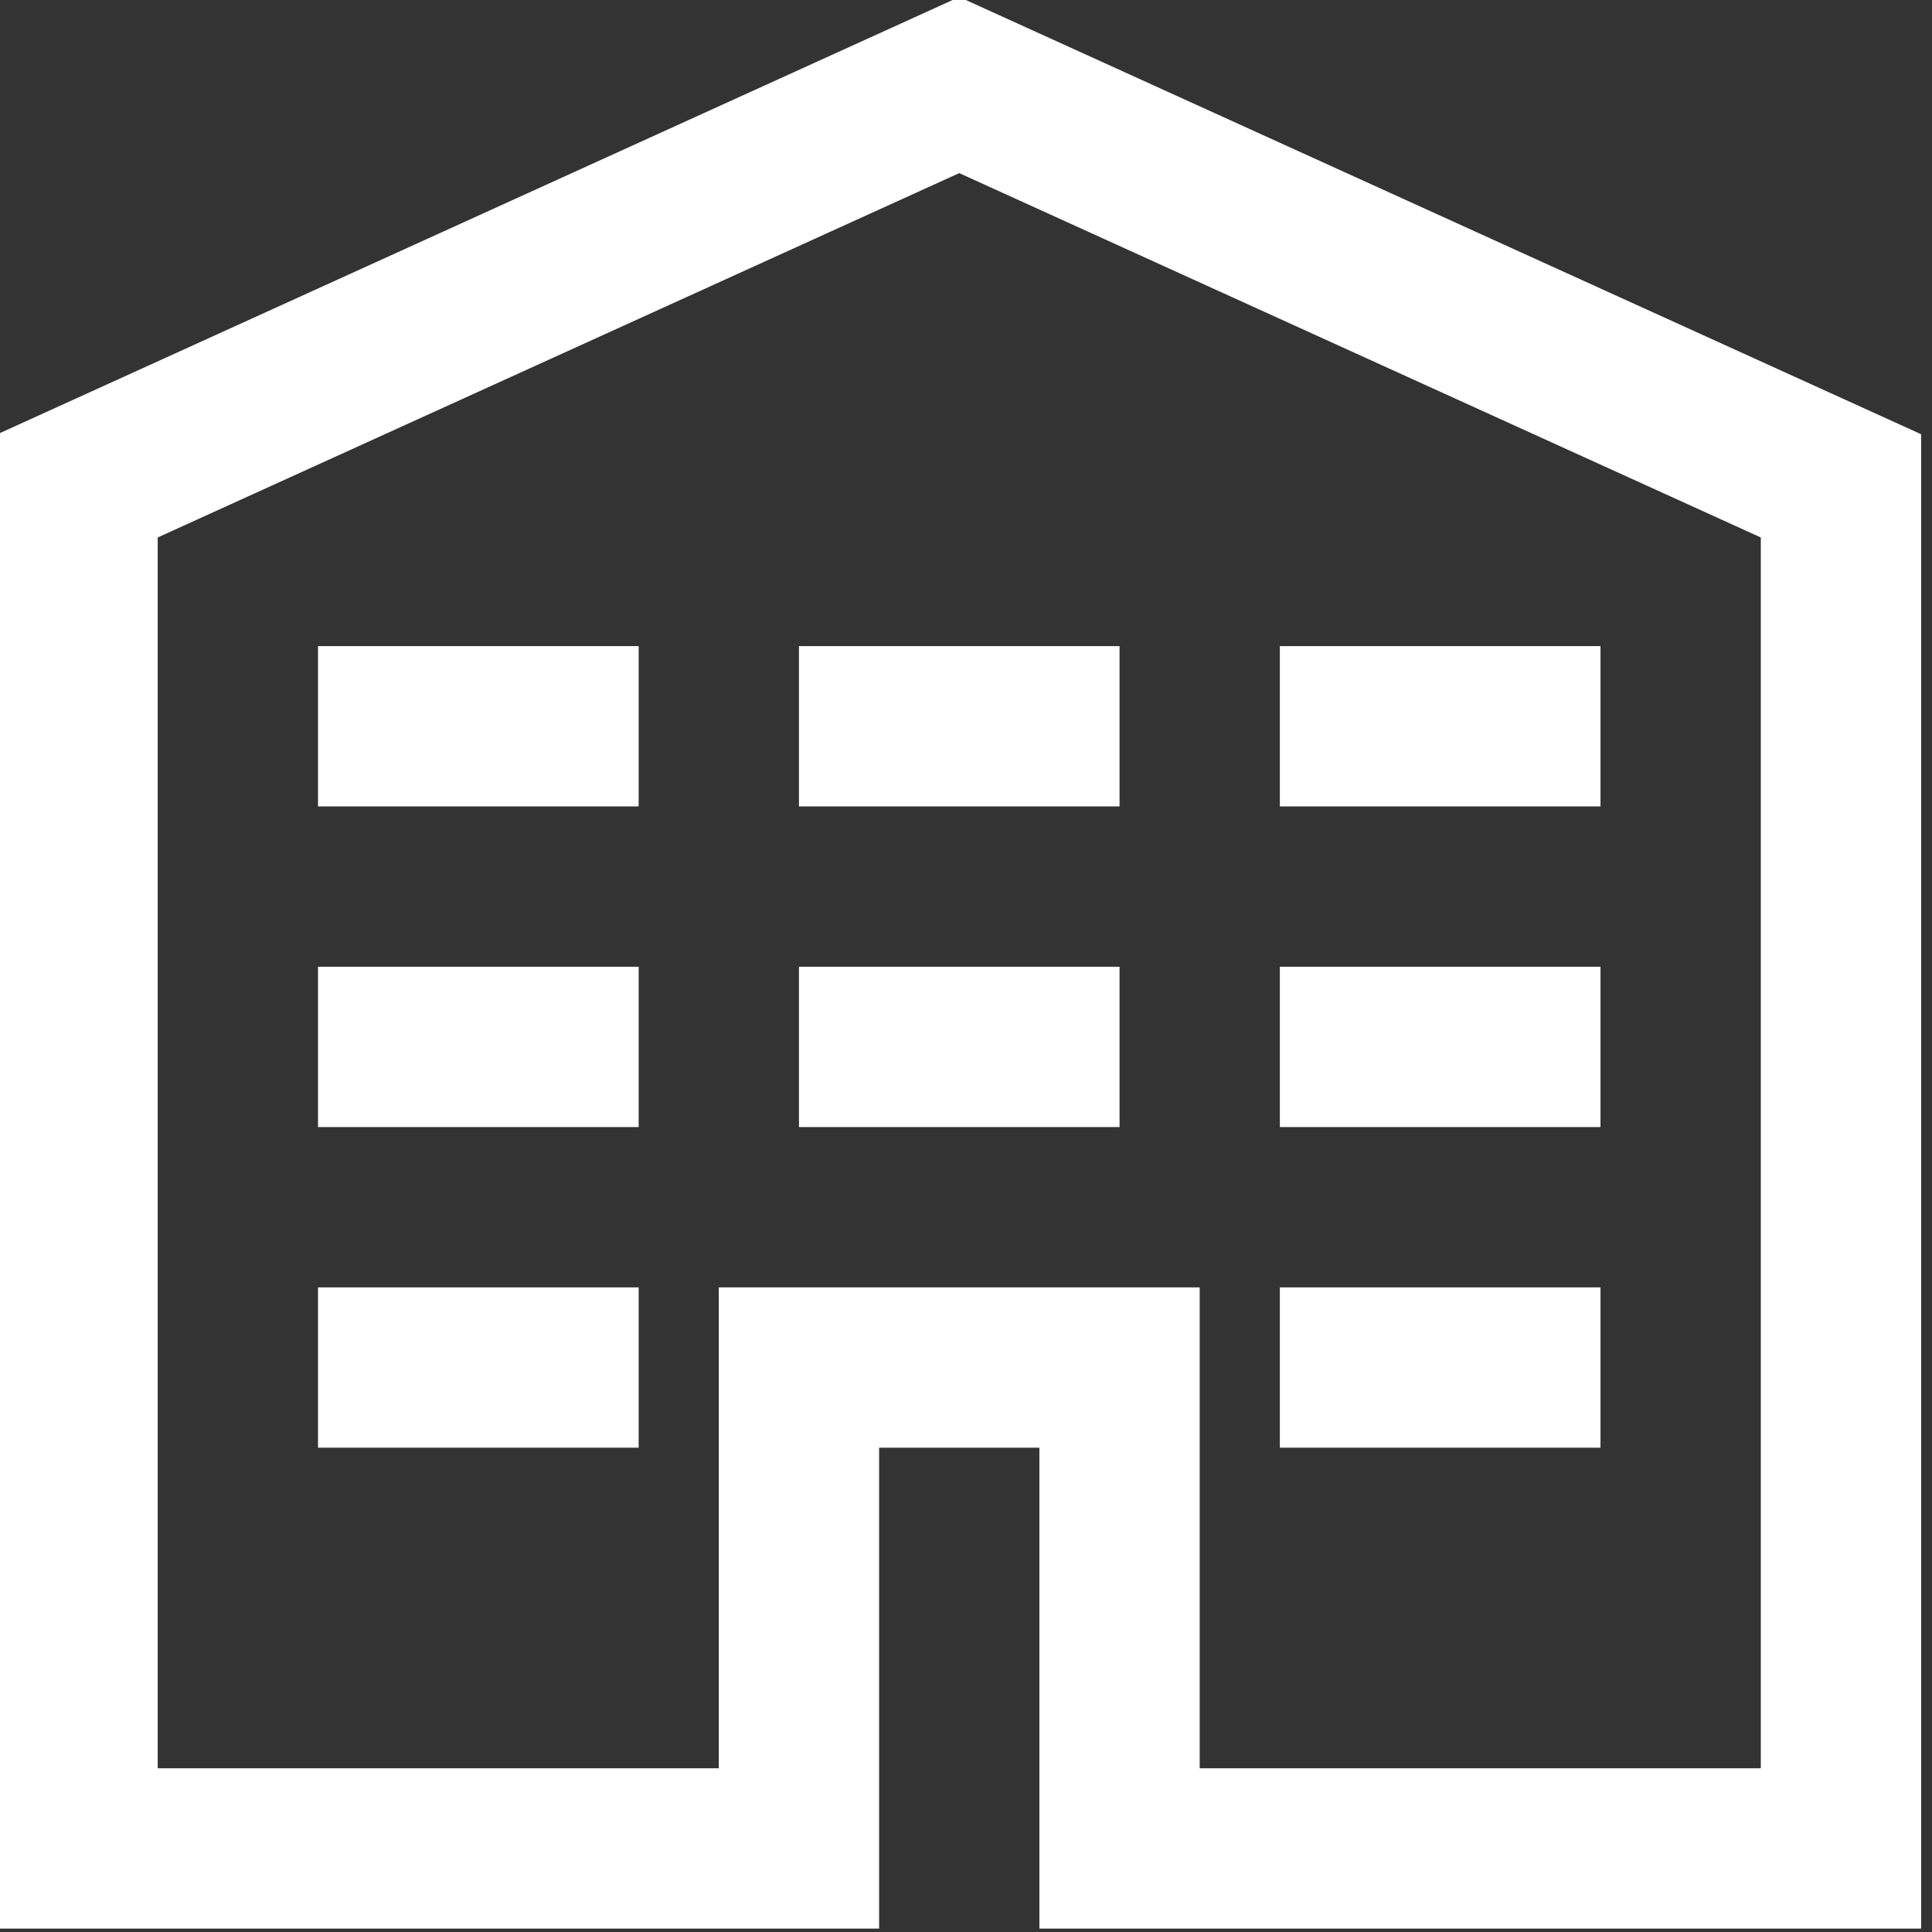
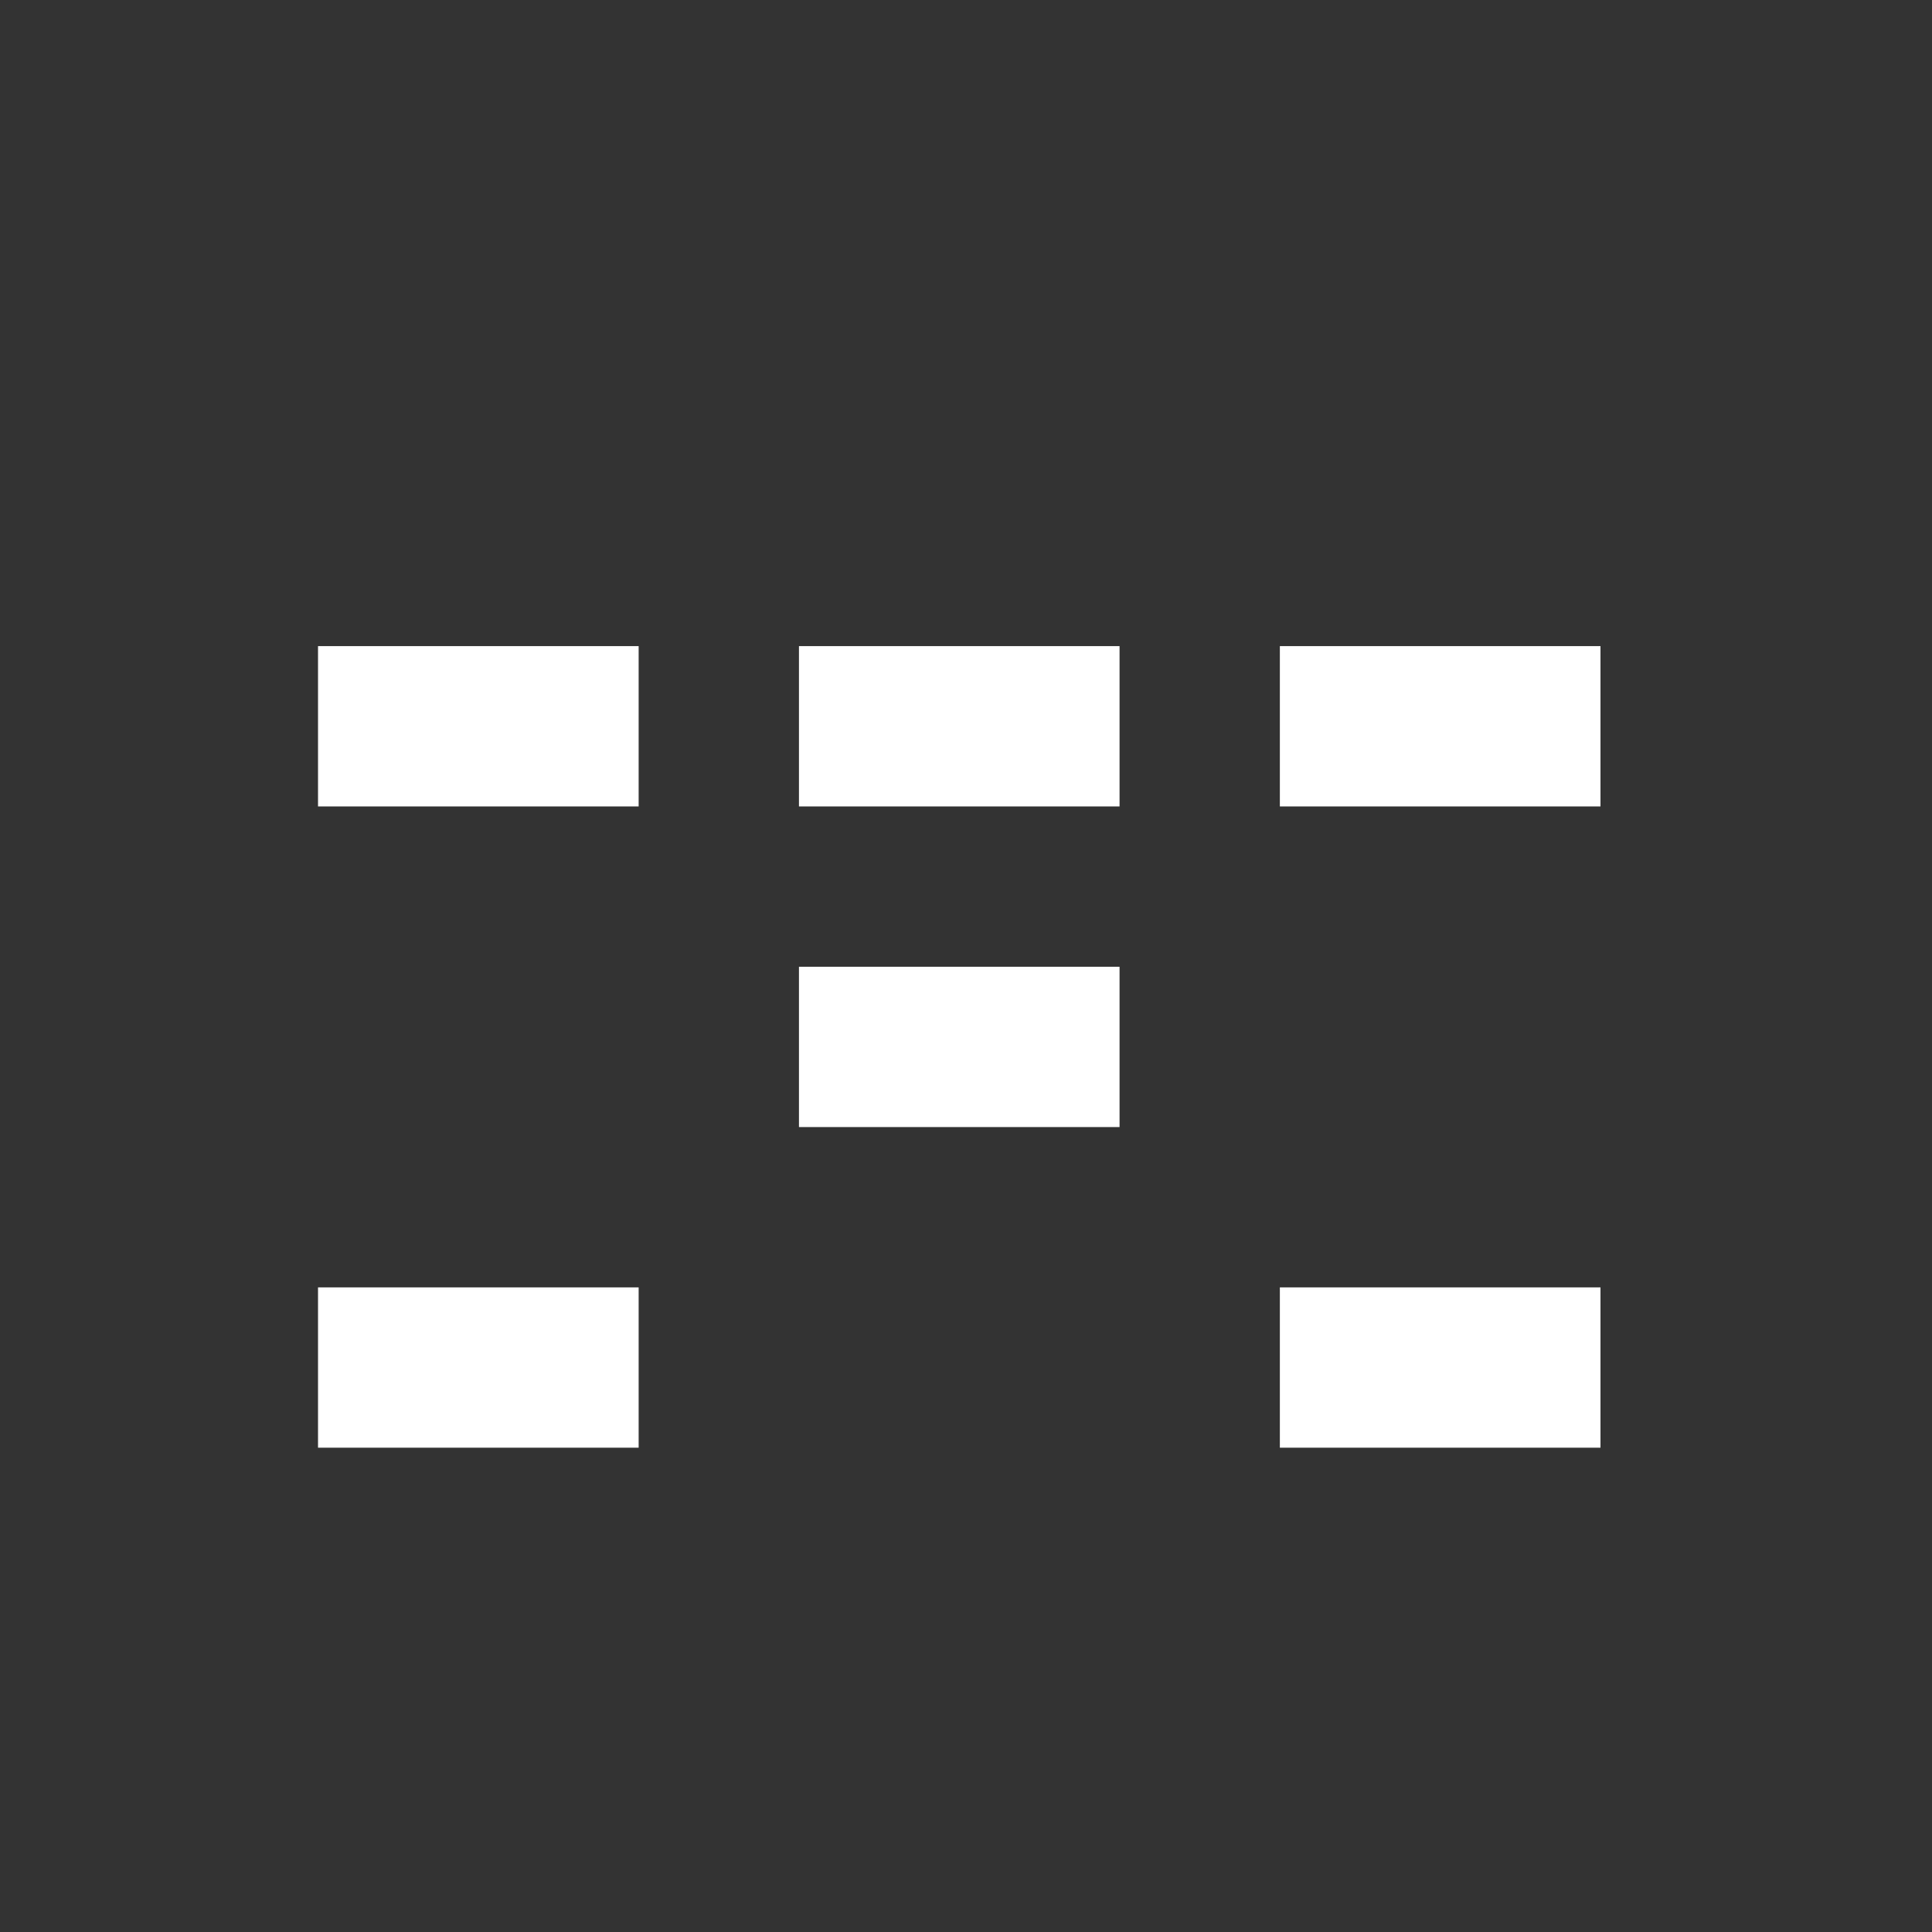
<svg xmlns="http://www.w3.org/2000/svg" xmlns:ns1="http://www.inkscape.org/namespaces/inkscape" xmlns:ns2="http://sodipodi.sourceforge.net/DTD/sodipodi-0.dtd" width="16.651mm" height="16.651mm" viewBox="0 0 59 59" id="svg7400" version="1.1" ns1:version="0.91 r13725" ns2:docname="Branch_6_Cottages.svg">
  <rect x="0" y="0" width="59" height="59" fill="#333333" stroke="none" />
  <defs id="defs7402" />
  <ns2:namedview id="base" pagecolor="#ffffff" bordercolor="#666666" borderopacity="1.0" ns1:pageopacity="0.0" ns1:pageshadow="2" ns1:zoom="2.8" ns1:cx="-14.110127" ns1:cy="8.9100646" ns1:document-units="px" ns1:current-layer="layer1" showgrid="false" ns1:window-width="1366" ns1:window-height="705" ns1:window-x="-8" ns1:window-y="-8" ns1:window-maximized="1" fit-margin-top="0" fit-margin-left="0" fit-margin-right="0" fit-margin-bottom="0" />
  <g ns1:label="Layer 1" ns1:groupmode="layer" id="layer1" transform="translate(-314.394,-636.454)">
    <g id="g4158">
-       <rect y="636.454" x="314.394" height="59" width="59" id="rect4143" style="opacity:1;fill:none;fill-opacity:1;stroke:none;stroke-width:4.298;stroke-linejoin:bevel;stroke-miterlimit:4;stroke-dasharray:none;stroke-opacity:1" />
      <g ns1:export-ydpi="90" ns1:export-xdpi="90" ns1:export-filename="C:\Users\Rona\OneDrive\[ALL] Проекты\ET and S\ETandS\P_6_home.png" style="fill:none;stroke:#ffffff;stroke-opacity:1" transform="matrix(1.394,0,0,1.394,-569.458,236.137)" id="g16115-9">
-         <polygon id="polygon16117-8" points="635.739,297.815 635.739,327.665 651.543,327.665 651.543,317.13 658.566,317.13 658.566,327.665 674.37,327.665 674.37,297.815 655.054,289.035 " stroke-miterlimit="10" style="fill:none;stroke:#ffffff;stroke-width:3.512;stroke-miterlimit:10;stroke-opacity:1" />
        <line id="line16119-8" y2="310.106" x2="658.566" y1="310.106" x1="651.543" stroke-miterlimit="10" style="fill:none;stroke:#ffffff;stroke-width:3.512;stroke-miterlimit:10;stroke-opacity:1" />
        <line id="line16121-1" y2="303.082" x2="658.566" y1="303.082" x1="651.543" stroke-miterlimit="10" style="fill:none;stroke:#ffffff;stroke-width:3.512;stroke-miterlimit:10;stroke-opacity:1" />
        <line id="line16123-5" y2="317.13" x2="669.102" y1="317.13" x1="662.078" stroke-miterlimit="10" style="fill:none;stroke:#ffffff;stroke-width:3.512;stroke-miterlimit:10;stroke-opacity:1" />
-         <line id="line16125-5" y2="310.106" x2="669.102" y1="310.106" x1="662.078" stroke-miterlimit="10" style="fill:none;stroke:#ffffff;stroke-width:3.512;stroke-miterlimit:10;stroke-opacity:1" />
        <line id="line16127-4" y2="303.082" x2="669.102" y1="303.082" x1="662.078" stroke-miterlimit="10" style="fill:none;stroke:#ffffff;stroke-width:3.512;stroke-miterlimit:10;stroke-opacity:1" />
        <line id="line16129-3" y2="317.13" x2="648.031" y1="317.13" x1="641.007" stroke-miterlimit="10" style="fill:none;stroke:#ffffff;stroke-width:3.512;stroke-miterlimit:10;stroke-opacity:1" />
-         <line id="line16131-1" y2="310.106" x2="648.031" y1="310.106" x1="641.007" stroke-miterlimit="10" style="fill:none;stroke:#ffffff;stroke-width:3.512;stroke-miterlimit:10;stroke-opacity:1" />
        <line id="line16133-6" y2="303.082" x2="648.031" y1="303.082" x1="641.007" stroke-miterlimit="10" style="fill:none;stroke:#ffffff;stroke-width:3.512;stroke-miterlimit:10;stroke-opacity:1" />
      </g>
    </g>
  </g>
</svg>